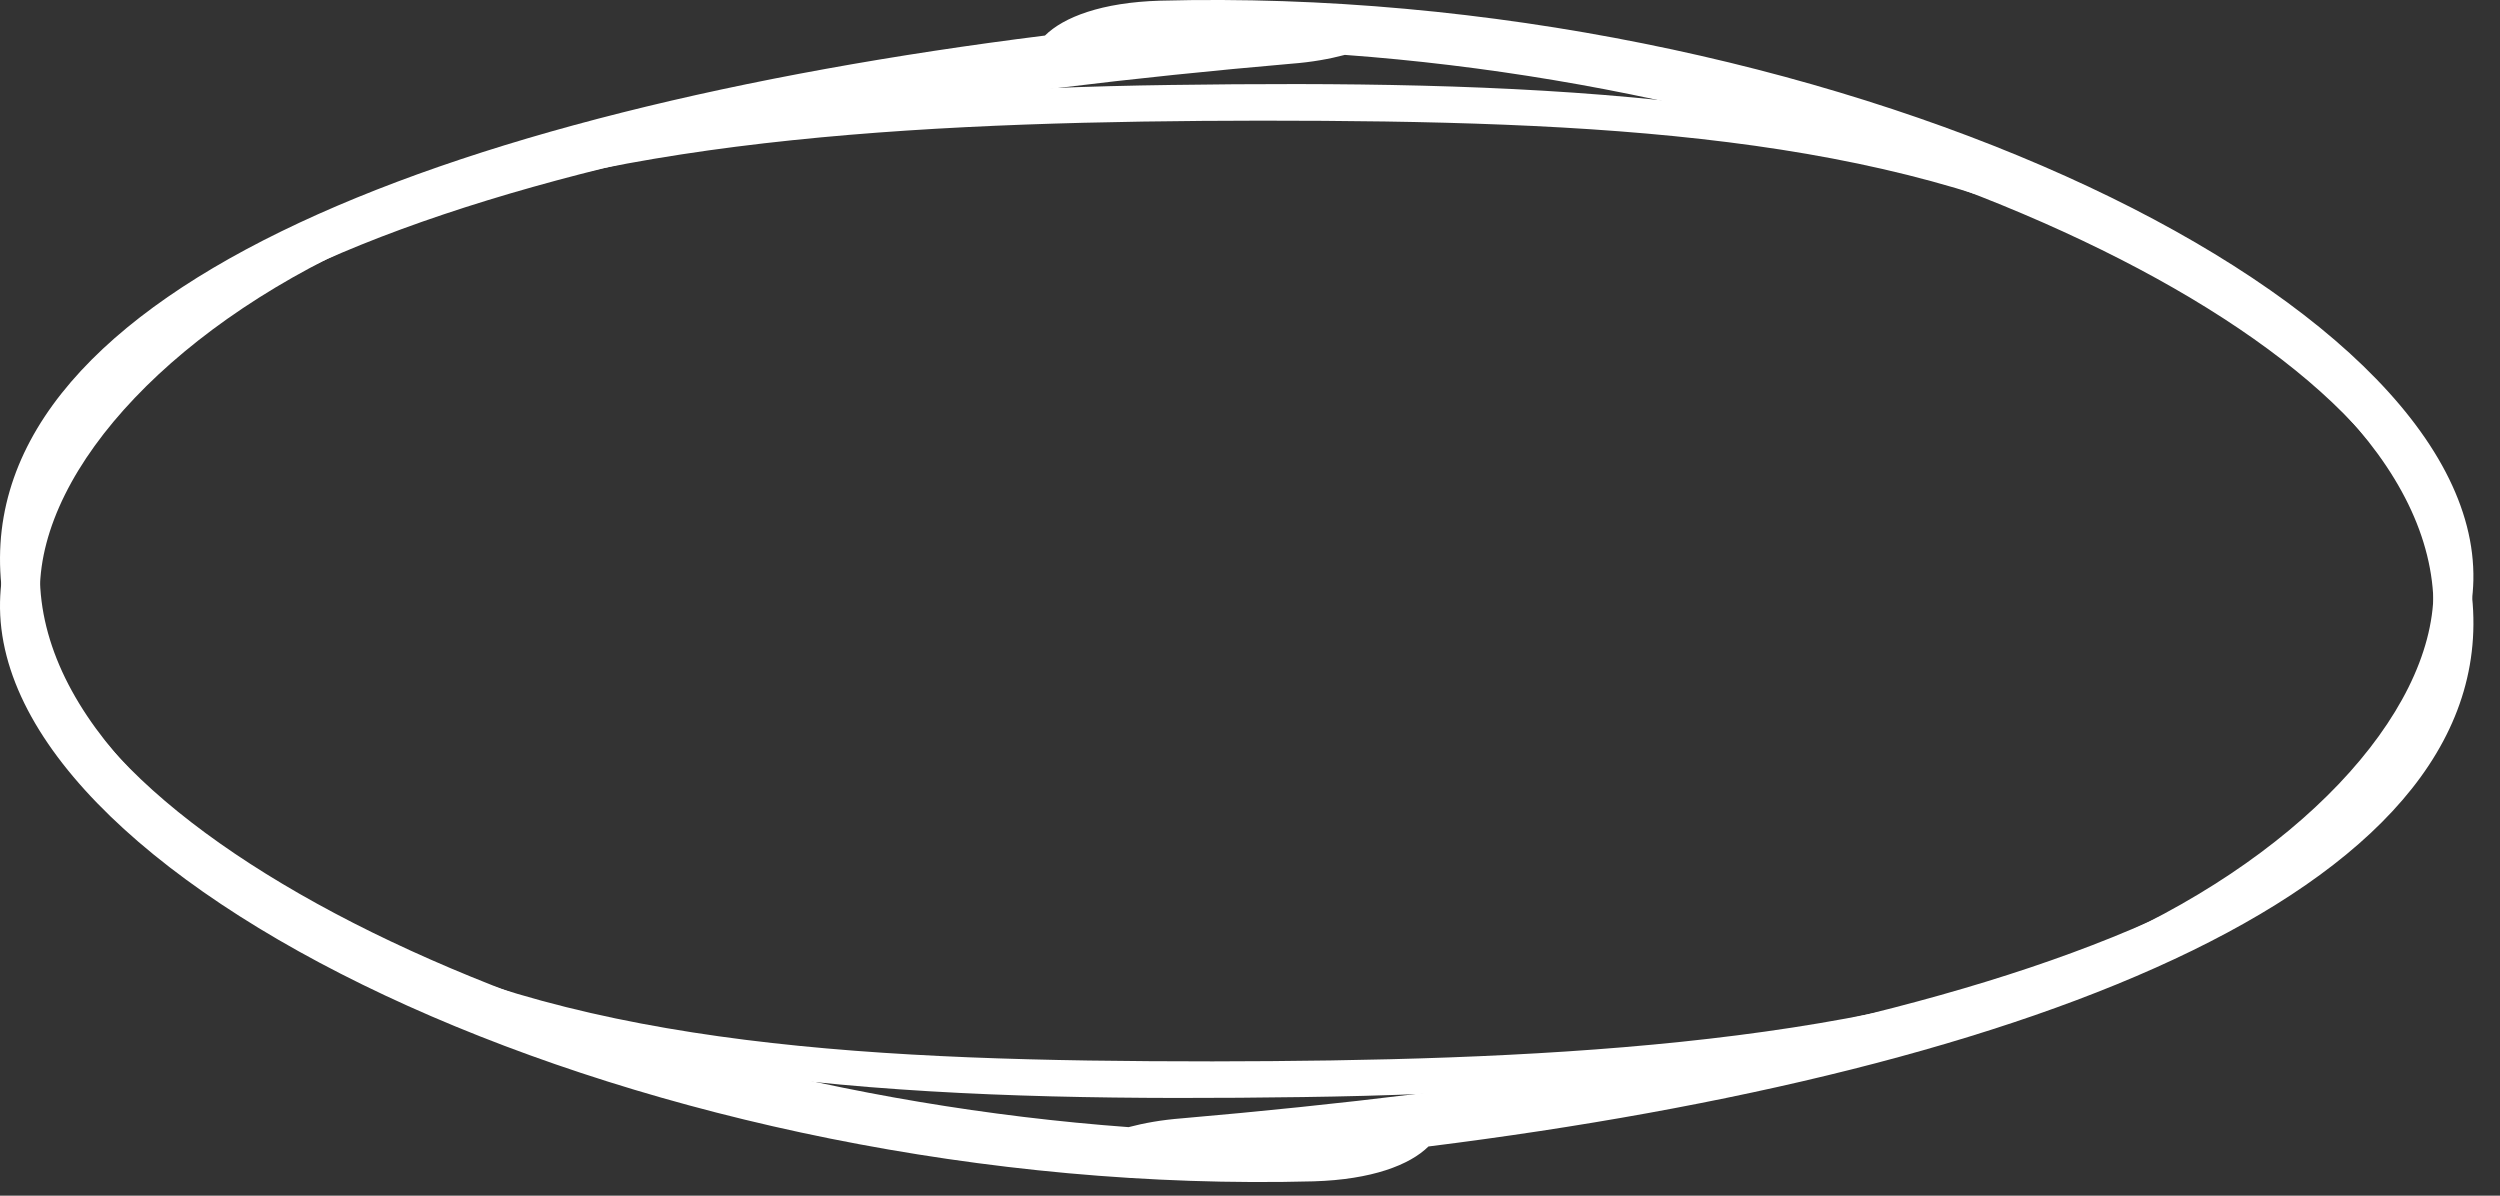
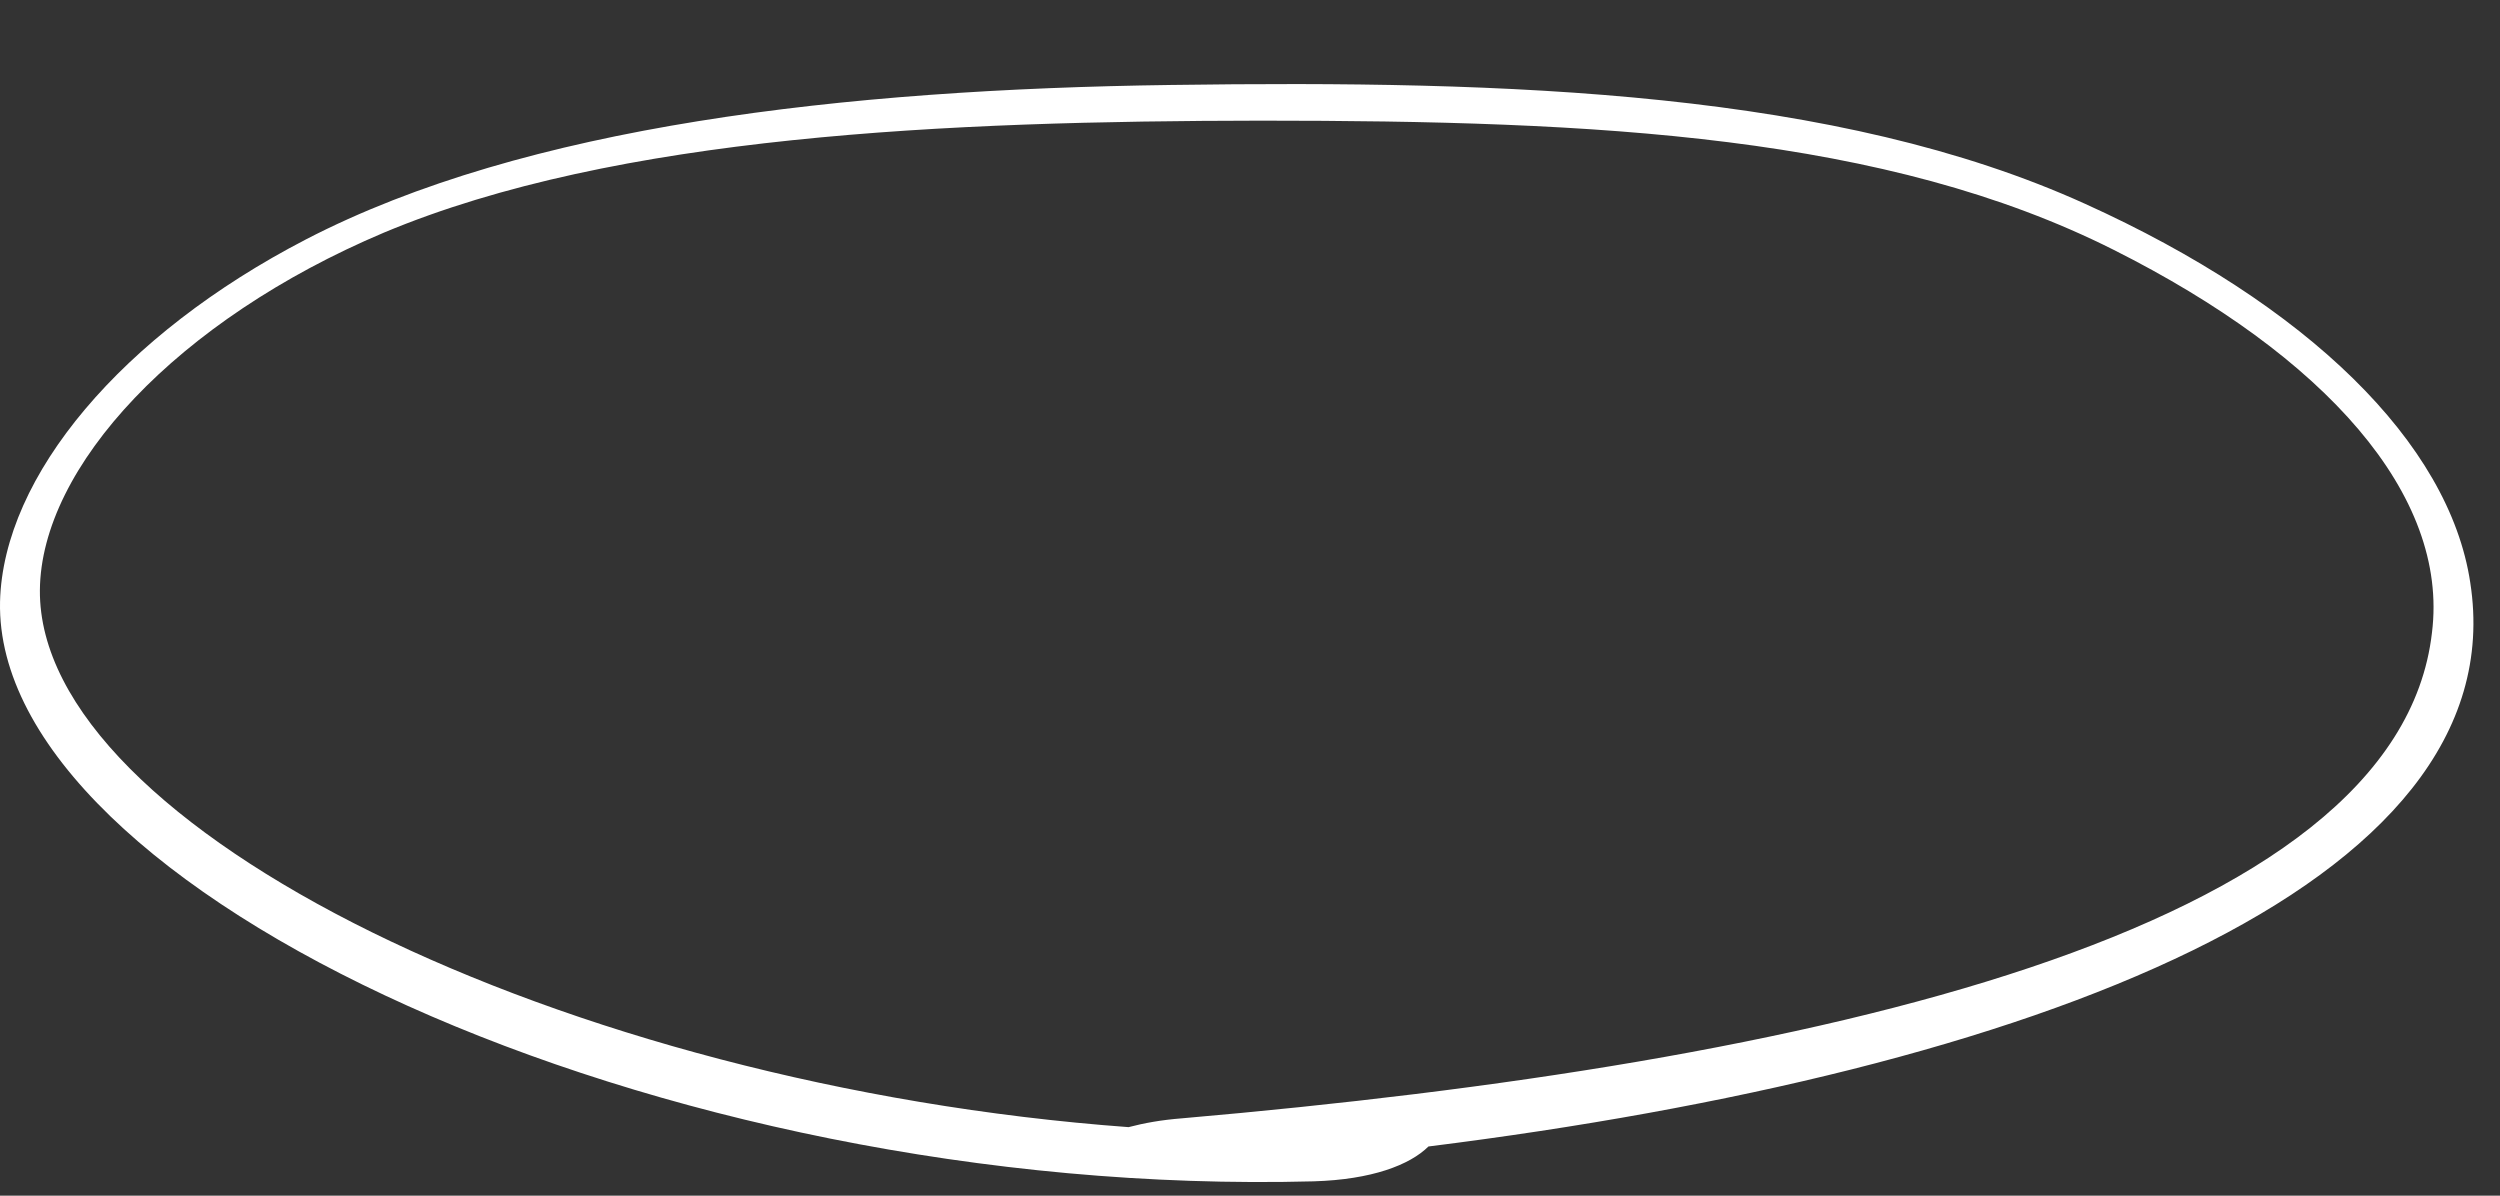
<svg xmlns="http://www.w3.org/2000/svg" width="69px" height="33px" viewBox="0 0 69 33" version="1.1">
  <rect x="0" y="0" width="69" height="33" fill="#333333" stroke="none" />
  <title>ic-circle</title>
  <g id="Page-1" stroke="none" stroke-width="1" fill="none" fill-rule="evenodd">
    <g id="ic-circle" transform="translate(-0, -0)" fill="#FFFFFF" fill-rule="nonzero">
-       <path d="M0.088,16.545 C-1.219,8.141 12.258,3.057 28.841,0.981 C29.356,0.472 30.406,0.067 32.013,0.019 C50.158,-0.461 68.437,8.075 68.265,16.017 C68.18,19.488 64.902,23.384 59.824,26.016 C53.76,29.157 44.975,30.157 35.955,30.279 C26.57,30.411 17.571,30.11 10.715,26.997 C4.587,24.224 0.666,20.403 0.088,16.545 Z M67.166,16.335 C67.218,9.778 52.694,2.657 37.118,1.515 C36.694,1.626 36.218,1.715 35.636,1.759 C18.285,3.265 2.097,6.876 1.145,15.161 C0.669,18.971 4.107,22.803 9.926,25.727 C16.222,28.895 24.157,29.294 33.467,29.294 C42.117,29.283 51.242,28.895 57.67,26.204 C63.383,23.789 67.139,19.735 67.166,16.335 Z" id="Second-circle" />
      <path d="M68.179,16.079 C69.486,24.483 56.009,29.567 39.425,31.643 C38.911,32.152 37.861,32.558 36.254,32.605 C18.108,33.085 -0.17,24.549 0.001,16.607 C0.087,13.136 3.365,9.24 8.443,6.608 C14.507,3.467 23.291,2.467 32.312,2.345 C41.696,2.213 50.695,2.515 57.552,5.627 C63.679,8.401 67.6,12.221 68.179,16.079 Z M1.101,16.289 C1.048,22.846 15.572,29.967 31.149,31.109 C31.572,30.998 32.048,30.91 32.63,30.865 C49.982,29.359 66.17,25.748 67.122,17.463 C67.598,13.653 64.159,9.821 58.34,6.897 C52.045,3.729 44.11,3.33 34.799,3.33 C26.15,3.341 17.024,3.729 10.597,6.42 C4.884,8.835 1.128,12.889 1.101,16.289 Z" id="Fisrt-circle" />
    </g>
  </g>
</svg>